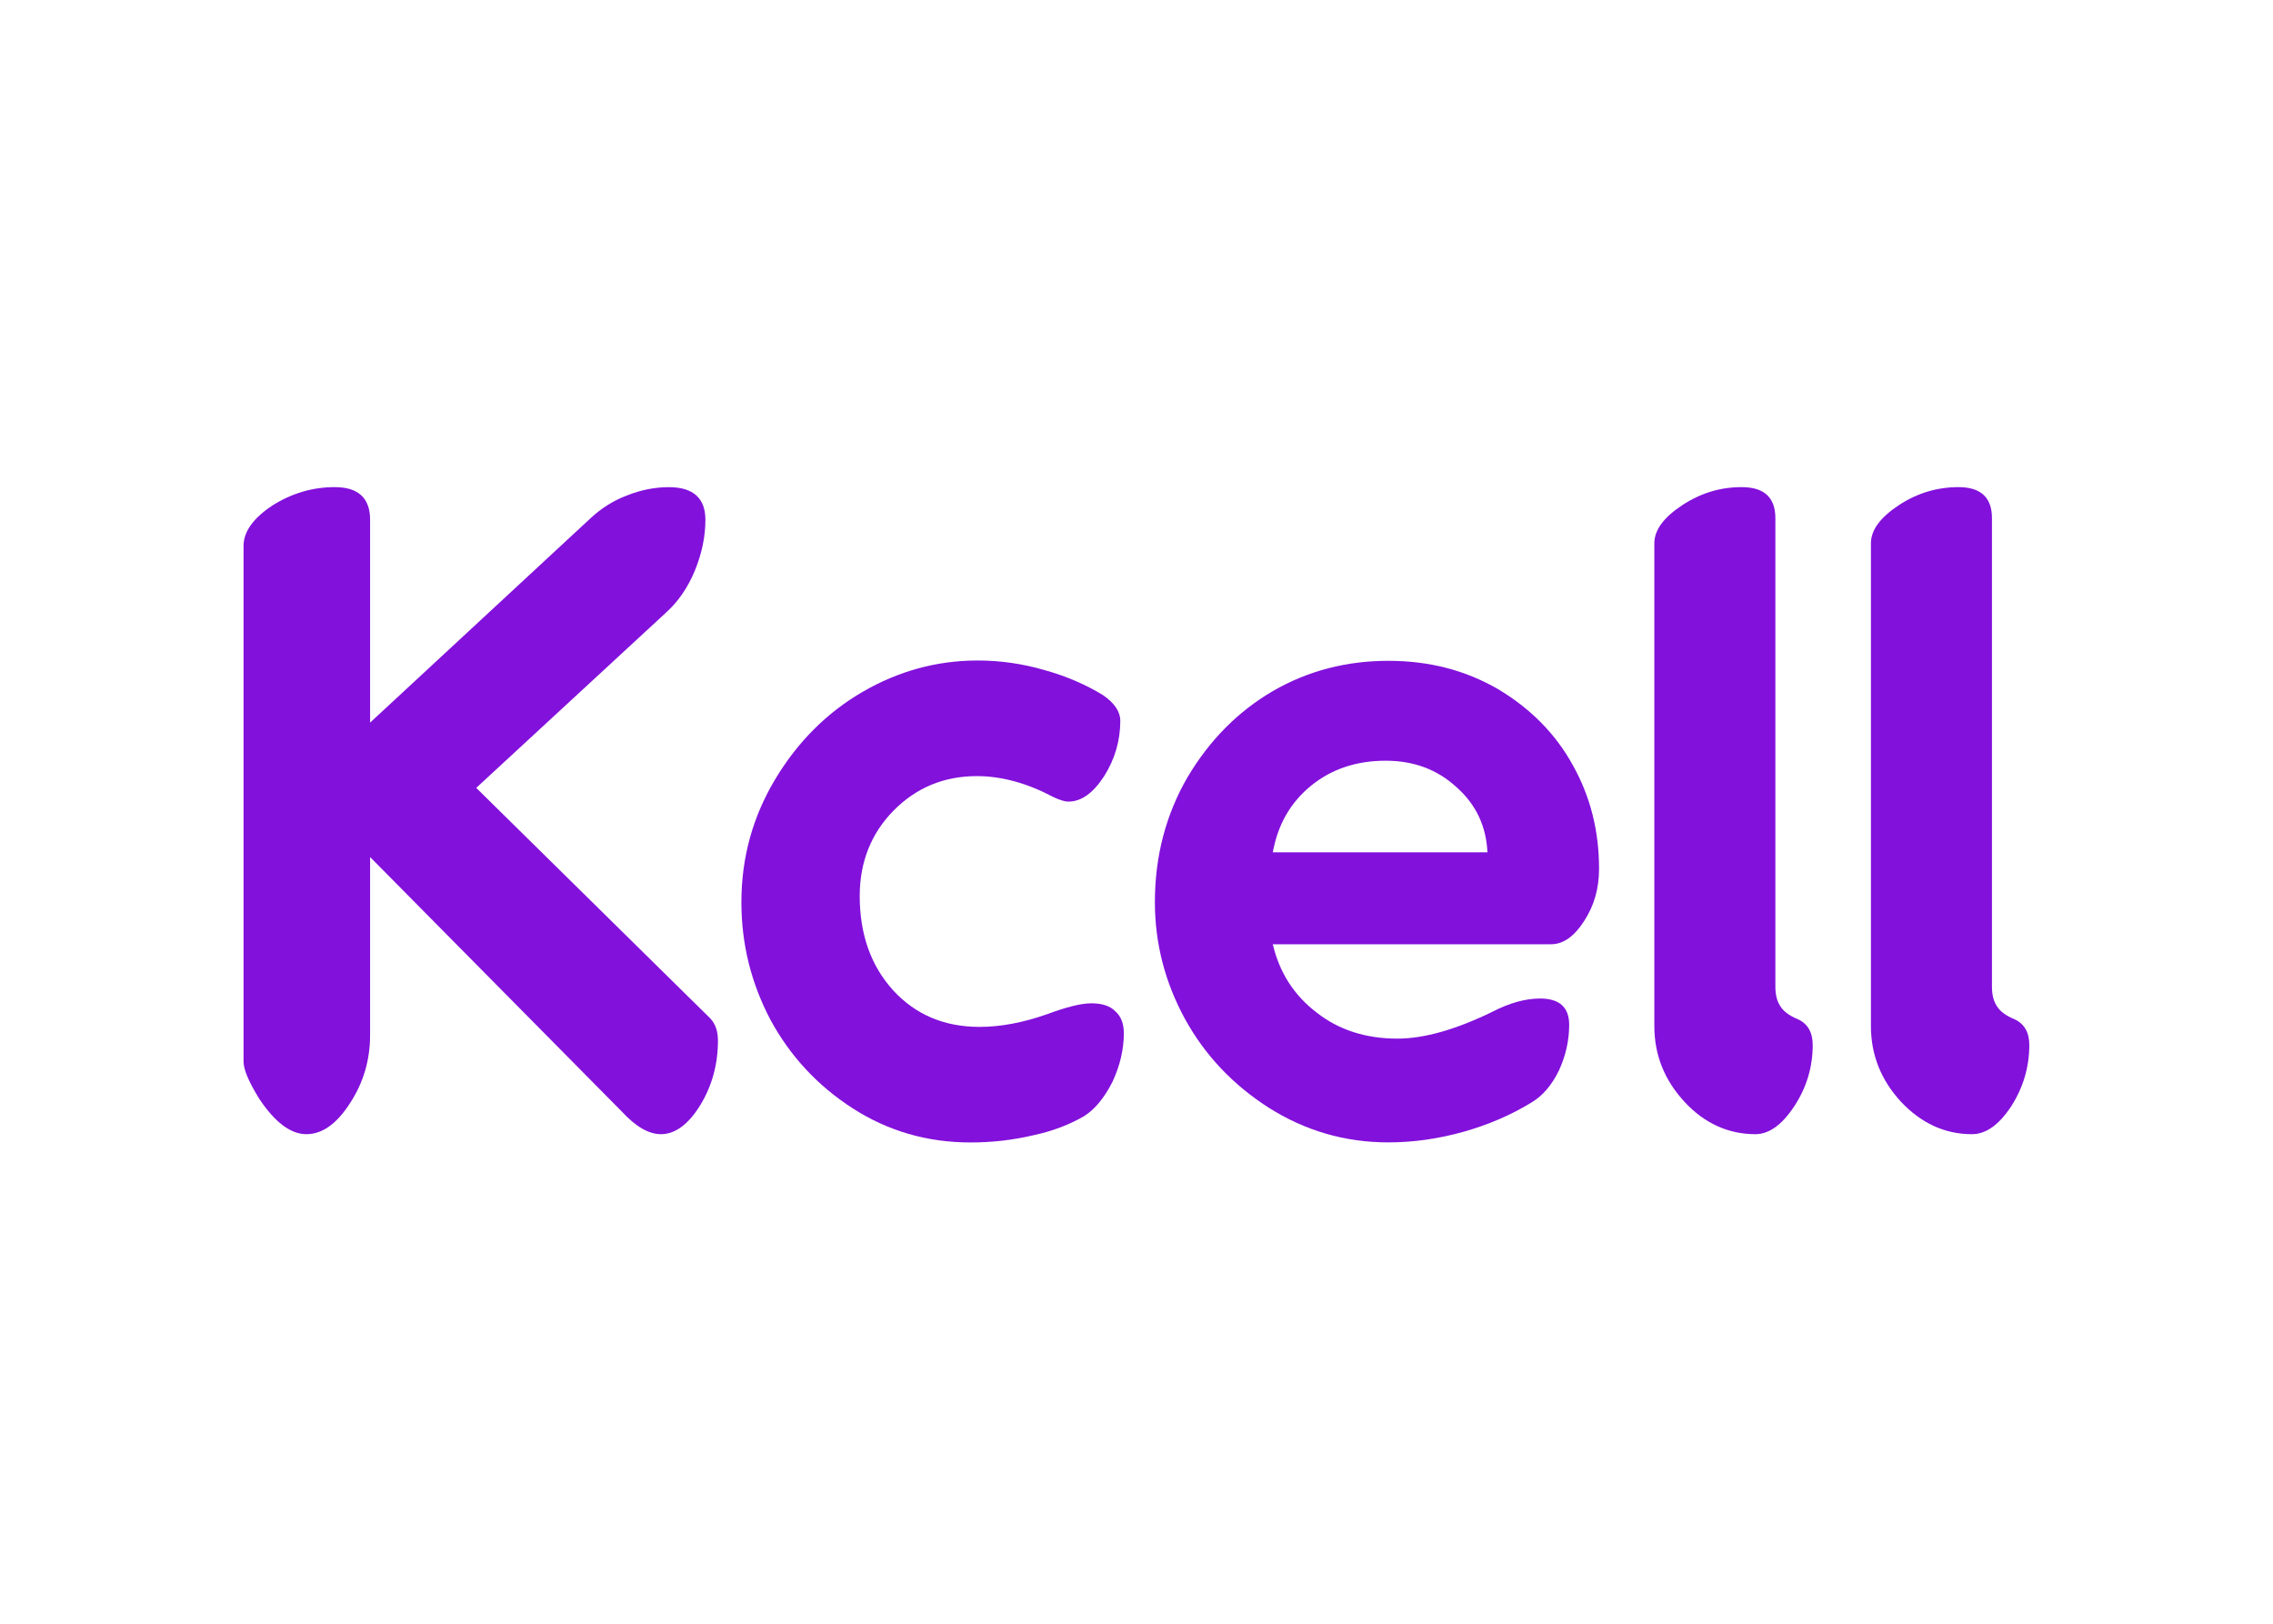
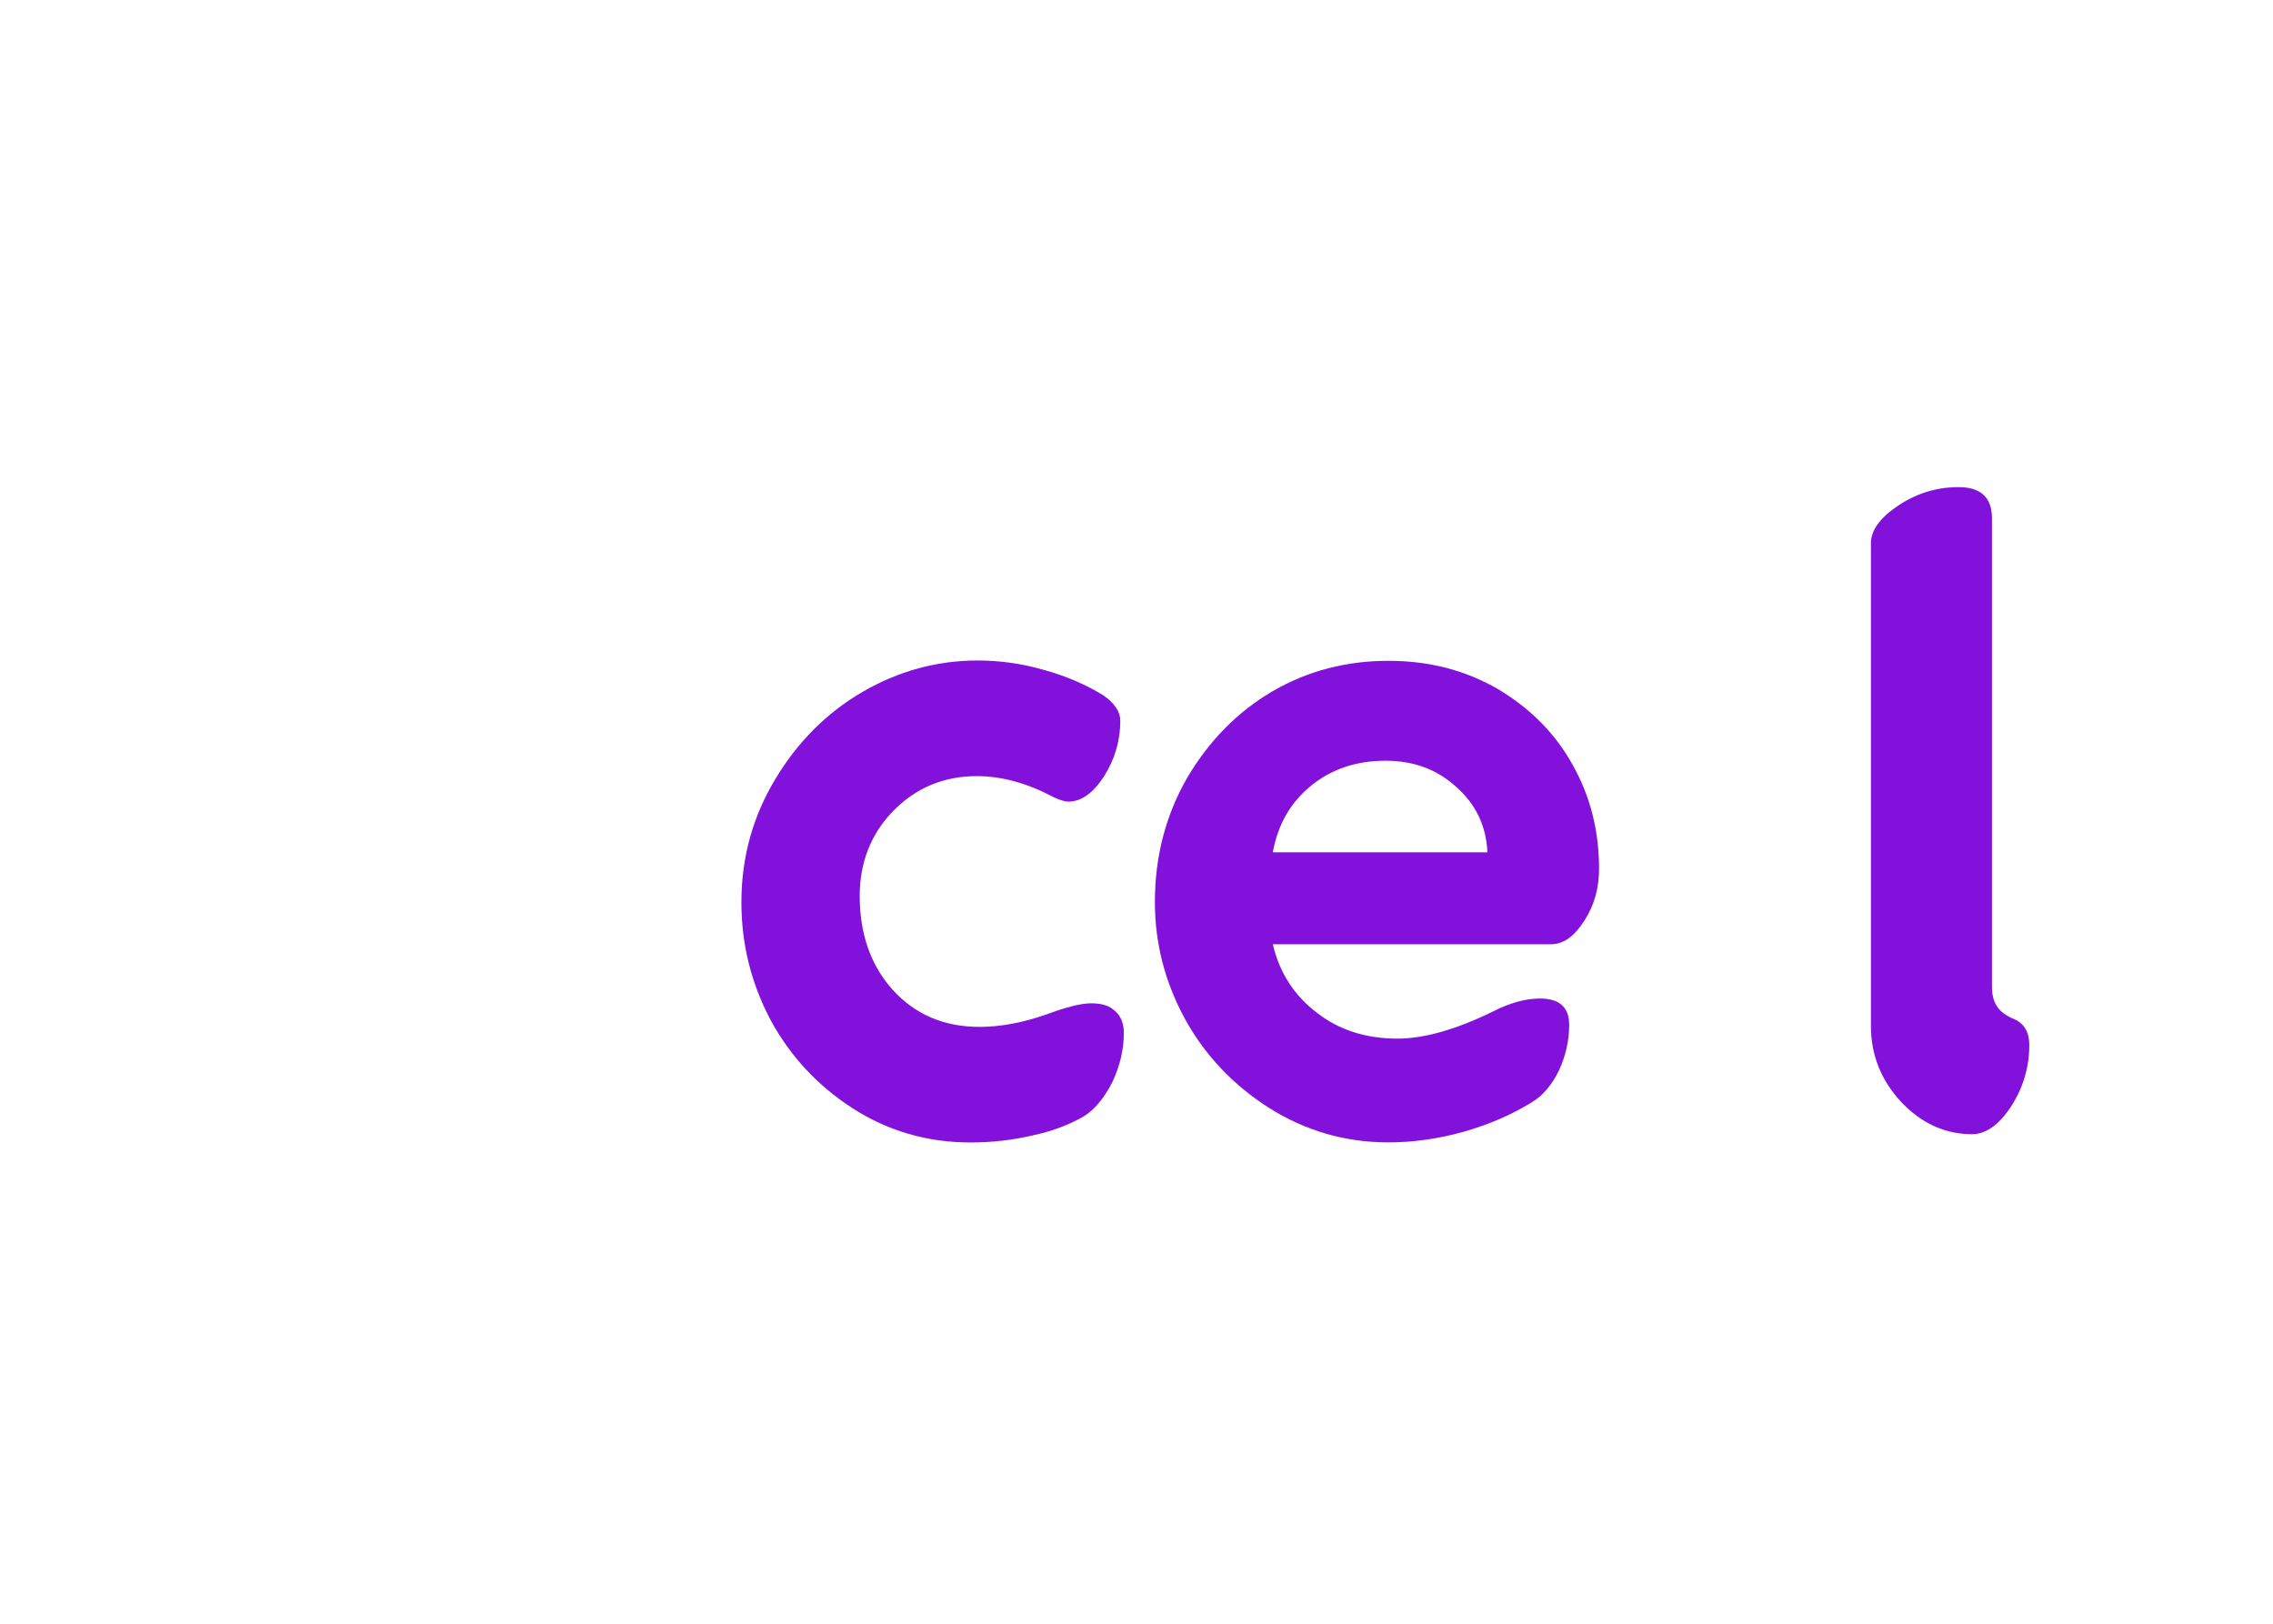
<svg xmlns="http://www.w3.org/2000/svg" width="56" height="40" viewBox="0 0 56 40" fill="none">
-   <path d="M7.549 27.94C7.162 27.94 6.775 27.65 6.387 27.068C6.136 26.662 6 26.352 6 26.148V13.453C6 13.094 6.242 12.765 6.707 12.455C7.181 12.155 7.695 12 8.247 12C8.828 12 9.118 12.271 9.118 12.804V17.801L14.551 12.765C14.812 12.523 15.113 12.329 15.451 12.204C15.79 12.068 16.139 12.001 16.478 12.001C17.078 12.001 17.379 12.272 17.379 12.804C17.379 13.221 17.291 13.637 17.117 14.063C16.943 14.479 16.71 14.819 16.41 15.09L11.733 19.409L17.485 25.074C17.621 25.209 17.688 25.394 17.688 25.635C17.688 26.216 17.543 26.749 17.253 27.224C16.962 27.698 16.633 27.94 16.284 27.94C15.984 27.94 15.664 27.756 15.316 27.379L9.118 21.113V25.5C9.118 26.11 8.954 26.672 8.624 27.175C8.295 27.688 7.937 27.94 7.549 27.94Z" fill="#8211DC" />
  <path d="M26.323 19.747C26.226 19.747 26.1 19.705 25.945 19.631C25.306 19.293 24.677 19.119 24.066 19.119C23.263 19.119 22.575 19.4 22.013 19.971C21.461 20.532 21.181 21.239 21.181 22.072C21.181 23.011 21.452 23.786 22.004 24.396C22.556 24.996 23.263 25.297 24.134 25.297C24.657 25.297 25.209 25.19 25.79 24.987C26.284 24.803 26.642 24.716 26.884 24.716C27.136 24.716 27.34 24.772 27.475 24.91C27.62 25.035 27.688 25.22 27.688 25.452C27.688 25.859 27.591 26.256 27.407 26.653C27.204 27.05 26.971 27.331 26.71 27.495C26.361 27.698 25.945 27.864 25.441 27.97C24.948 28.086 24.434 28.144 23.911 28.144C22.846 28.144 21.878 27.863 21.006 27.302C20.135 26.74 19.466 26.014 18.982 25.123C18.508 24.222 18.266 23.263 18.266 22.227C18.266 21.123 18.547 20.116 19.099 19.196C19.651 18.276 20.367 17.559 21.248 17.046C22.13 16.533 23.079 16.271 24.086 16.271C24.638 16.271 25.19 16.349 25.722 16.504C26.255 16.65 26.749 16.863 27.175 17.124C27.456 17.318 27.601 17.531 27.601 17.754C27.601 18.248 27.465 18.703 27.204 19.119C26.933 19.536 26.642 19.747 26.323 19.747Z" fill="#8211DC" />
  <path d="M34.138 18.74C33.421 18.74 32.811 18.943 32.307 19.35C31.794 19.767 31.484 20.308 31.358 20.996H36.646C36.617 20.357 36.365 19.815 35.881 19.389C35.406 18.953 34.825 18.74 34.138 18.74ZM31.358 23.262C31.523 23.959 31.881 24.521 32.443 24.947C32.985 25.373 33.653 25.586 34.428 25.586C35.087 25.586 35.871 25.363 36.781 24.918C37.198 24.705 37.585 24.598 37.943 24.598C38.428 24.598 38.66 24.821 38.66 25.247C38.66 25.634 38.573 26.012 38.408 26.37C38.234 26.728 38.011 26.99 37.74 27.154C37.236 27.464 36.675 27.706 36.055 27.881C35.435 28.055 34.816 28.142 34.205 28.142C33.13 28.142 32.152 27.852 31.261 27.29C30.37 26.719 29.683 25.992 29.189 25.092C28.705 24.201 28.453 23.242 28.453 22.225C28.453 21.092 28.724 20.066 29.257 19.146C29.799 18.235 30.496 17.529 31.358 17.025C32.23 16.521 33.179 16.279 34.205 16.279C35.212 16.279 36.103 16.511 36.907 16.976C37.701 17.451 38.321 18.071 38.747 18.845C39.183 19.62 39.396 20.472 39.396 21.402C39.396 21.876 39.28 22.303 39.028 22.69C38.786 23.067 38.515 23.261 38.215 23.261L31.358 23.262Z" fill="#8211DC" />
-   <path d="M43.247 27.94C42.578 27.94 41.988 27.669 41.504 27.146C41.01 26.613 40.758 25.993 40.758 25.277V13.385C40.758 13.055 40.99 12.746 41.445 12.445C41.901 12.146 42.385 12 42.908 12C43.46 12 43.74 12.252 43.74 12.765V24.308C43.74 24.502 43.779 24.667 43.866 24.793C43.944 24.918 44.089 25.025 44.302 25.112C44.534 25.219 44.66 25.432 44.66 25.742C44.66 26.294 44.505 26.797 44.205 27.253C43.905 27.708 43.586 27.94 43.247 27.94Z" fill="#8211DC" />
  <path d="M48.583 27.94C47.914 27.94 47.333 27.669 46.839 27.146C46.346 26.613 46.094 25.993 46.094 25.277V13.385C46.094 13.056 46.326 12.746 46.781 12.445C47.236 12.145 47.73 12 48.253 12C48.796 12 49.076 12.252 49.076 12.765V24.308C49.076 24.502 49.115 24.667 49.202 24.793C49.28 24.918 49.425 25.025 49.638 25.112C49.87 25.219 49.996 25.432 49.996 25.741C49.996 26.294 49.842 26.797 49.551 27.252C49.251 27.707 48.931 27.94 48.583 27.94Z" fill="#8211DC" />
</svg>